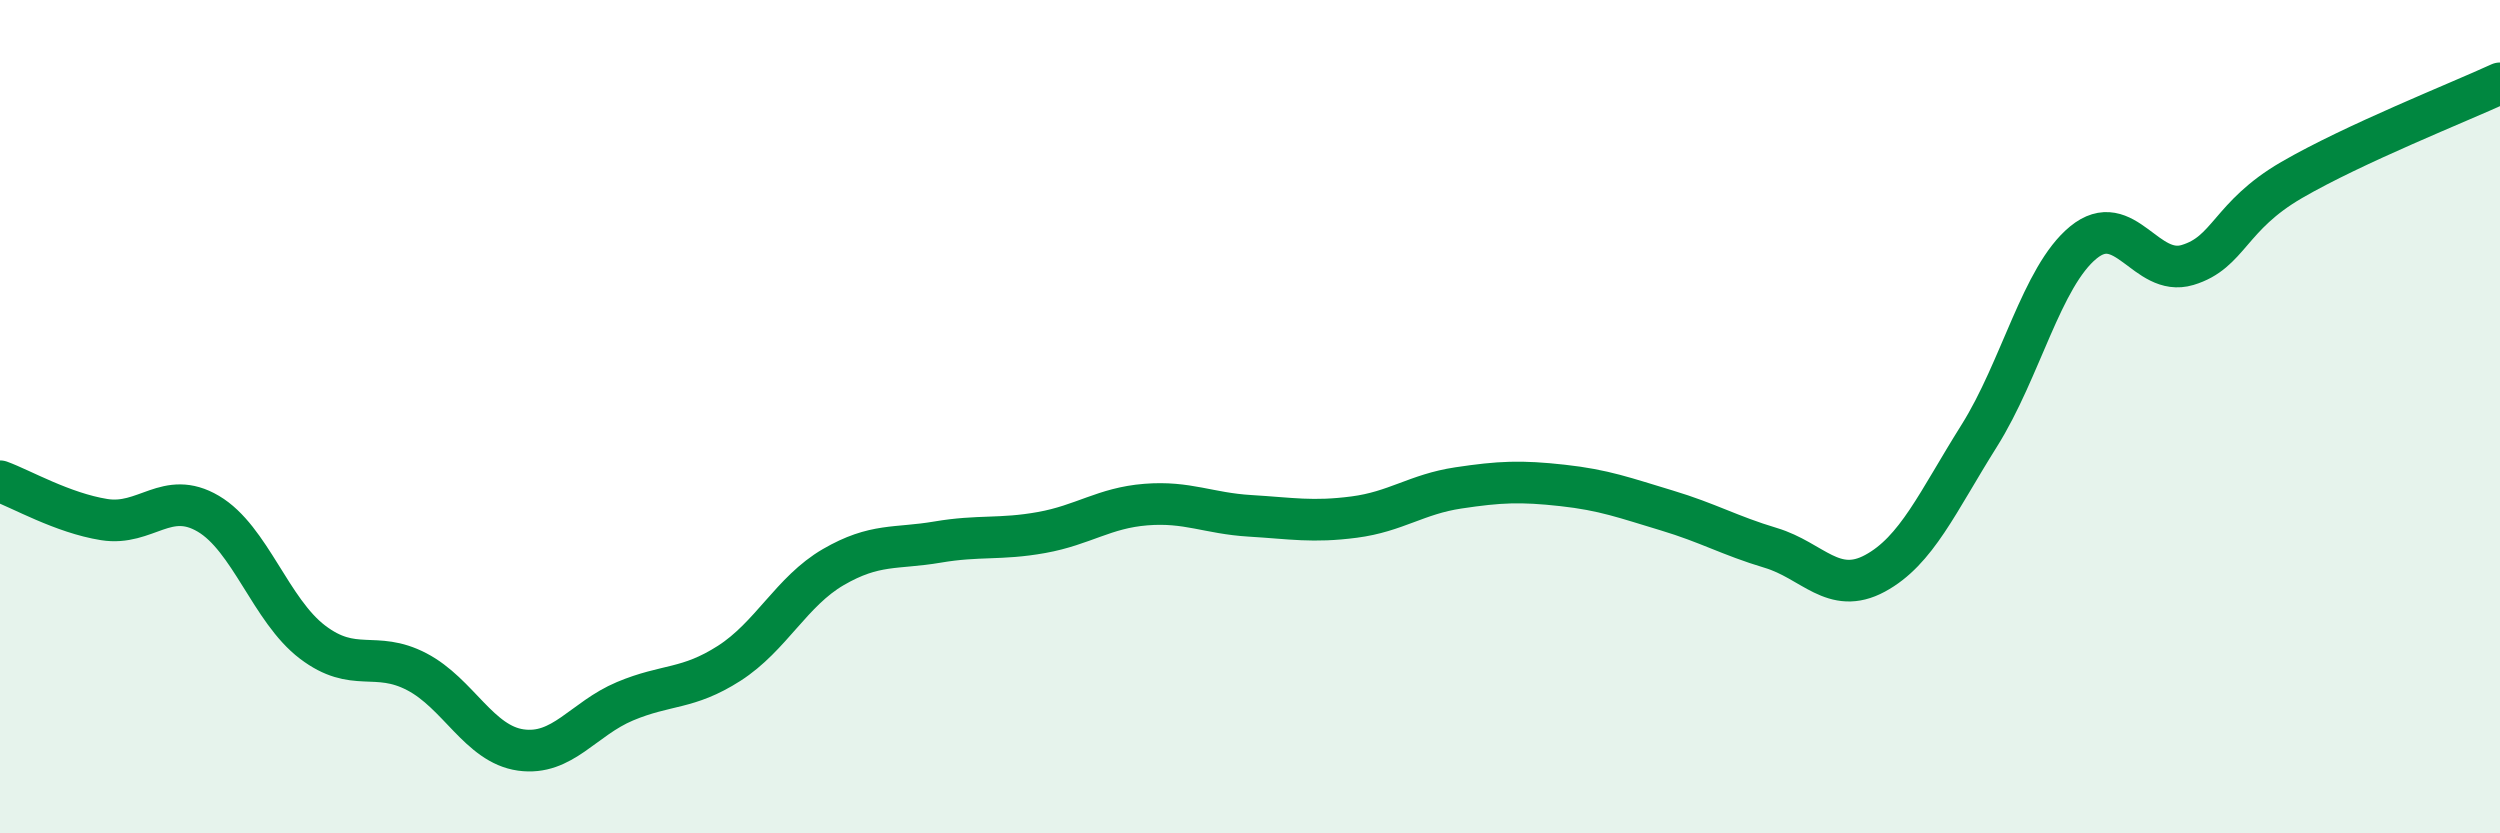
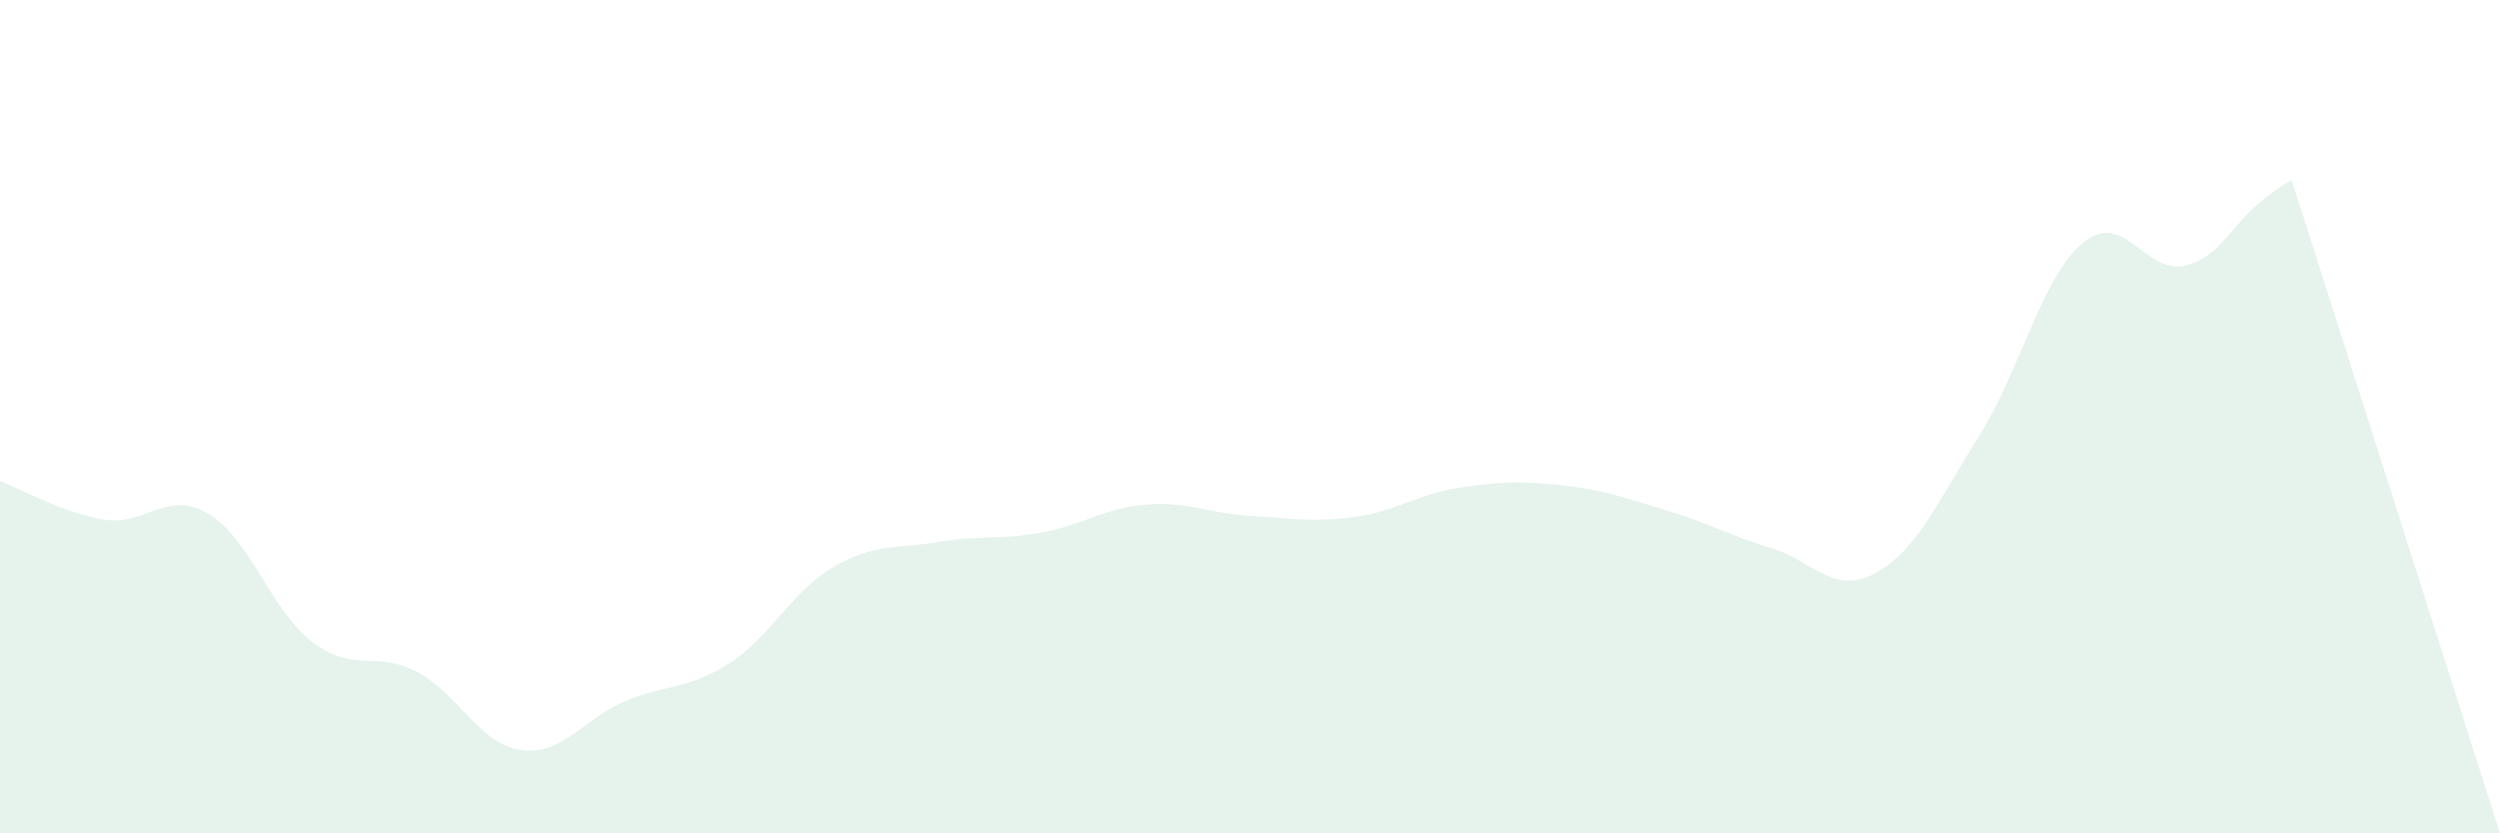
<svg xmlns="http://www.w3.org/2000/svg" width="60" height="20" viewBox="0 0 60 20">
-   <path d="M 0,11.55 C 0.5,11.73 1.5,12.31 2.5,12.47 C 3.5,12.63 4,11.74 5,12.33 C 6,12.92 6.5,14.65 7.5,15.41 C 8.5,16.17 9,15.6 10,16.12 C 11,16.64 11.5,17.86 12.5,18 C 13.5,18.14 14,17.25 15,16.83 C 16,16.41 16.5,16.56 17.5,15.92 C 18.5,15.28 19,14.19 20,13.61 C 21,13.03 21.5,13.18 22.5,13.01 C 23.5,12.84 24,12.96 25,12.78 C 26,12.6 26.5,12.19 27.5,12.11 C 28.5,12.03 29,12.32 30,12.38 C 31,12.44 31.5,12.54 32.5,12.41 C 33.5,12.28 34,11.86 35,11.71 C 36,11.56 36.5,11.54 37.5,11.65 C 38.5,11.76 39,11.95 40,12.25 C 41,12.55 41.5,12.85 42.5,13.15 C 43.5,13.45 44,14.3 45,13.76 C 46,13.22 46.5,12.05 47.5,10.46 C 48.5,8.87 49,6.64 50,5.82 C 51,5 51.5,6.66 52.5,6.36 C 53.5,6.06 53.5,5.19 55,4.32 C 56.5,3.45 59,2.46 60,2L60 20L0 20Z" fill="#008740" opacity="0.1" stroke-linecap="round" stroke-linejoin="round" />
-   <path d="M 0,11.55 C 0.5,11.73 1.5,12.31 2.5,12.47 C 3.5,12.63 4,11.74 5,12.33 C 6,12.92 6.5,14.65 7.5,15.41 C 8.5,16.17 9,15.6 10,16.12 C 11,16.64 11.5,17.86 12.5,18 C 13.5,18.14 14,17.25 15,16.83 C 16,16.41 16.5,16.56 17.5,15.92 C 18.5,15.28 19,14.19 20,13.61 C 21,13.03 21.5,13.18 22.5,13.01 C 23.5,12.84 24,12.96 25,12.78 C 26,12.6 26.5,12.19 27.5,12.11 C 28.5,12.03 29,12.32 30,12.38 C 31,12.44 31.5,12.54 32.5,12.41 C 33.5,12.28 34,11.86 35,11.71 C 36,11.56 36.5,11.54 37.5,11.65 C 38.5,11.76 39,11.95 40,12.25 C 41,12.55 41.5,12.85 42.5,13.15 C 43.5,13.45 44,14.3 45,13.76 C 46,13.22 46.5,12.05 47.5,10.46 C 48.5,8.87 49,6.64 50,5.82 C 51,5 51.5,6.66 52.5,6.36 C 53.5,6.06 53.5,5.19 55,4.32 C 56.5,3.45 59,2.46 60,2" stroke="#008740" stroke-width="1" fill="none" stroke-linecap="round" stroke-linejoin="round" />
+   <path d="M 0,11.55 C 0.5,11.73 1.5,12.31 2.5,12.47 C 3.5,12.63 4,11.74 5,12.33 C 6,12.92 6.5,14.65 7.5,15.41 C 8.5,16.17 9,15.6 10,16.12 C 11,16.64 11.5,17.86 12.5,18 C 13.5,18.14 14,17.25 15,16.83 C 16,16.41 16.5,16.56 17.5,15.92 C 18.5,15.28 19,14.19 20,13.61 C 21,13.03 21.5,13.18 22.5,13.01 C 23.5,12.84 24,12.96 25,12.78 C 26,12.6 26.5,12.19 27.5,12.11 C 28.5,12.03 29,12.32 30,12.38 C 31,12.44 31.5,12.54 32.5,12.41 C 33.5,12.28 34,11.86 35,11.71 C 36,11.56 36.5,11.54 37.5,11.65 C 38.5,11.76 39,11.95 40,12.25 C 41,12.55 41.5,12.85 42.5,13.15 C 43.5,13.45 44,14.3 45,13.76 C 46,13.22 46.5,12.05 47.5,10.46 C 48.5,8.87 49,6.64 50,5.82 C 51,5 51.5,6.66 52.5,6.36 C 53.5,6.06 53.5,5.19 55,4.32 L60 20L0 20Z" fill="#008740" opacity="0.1" stroke-linecap="round" stroke-linejoin="round" />
</svg>